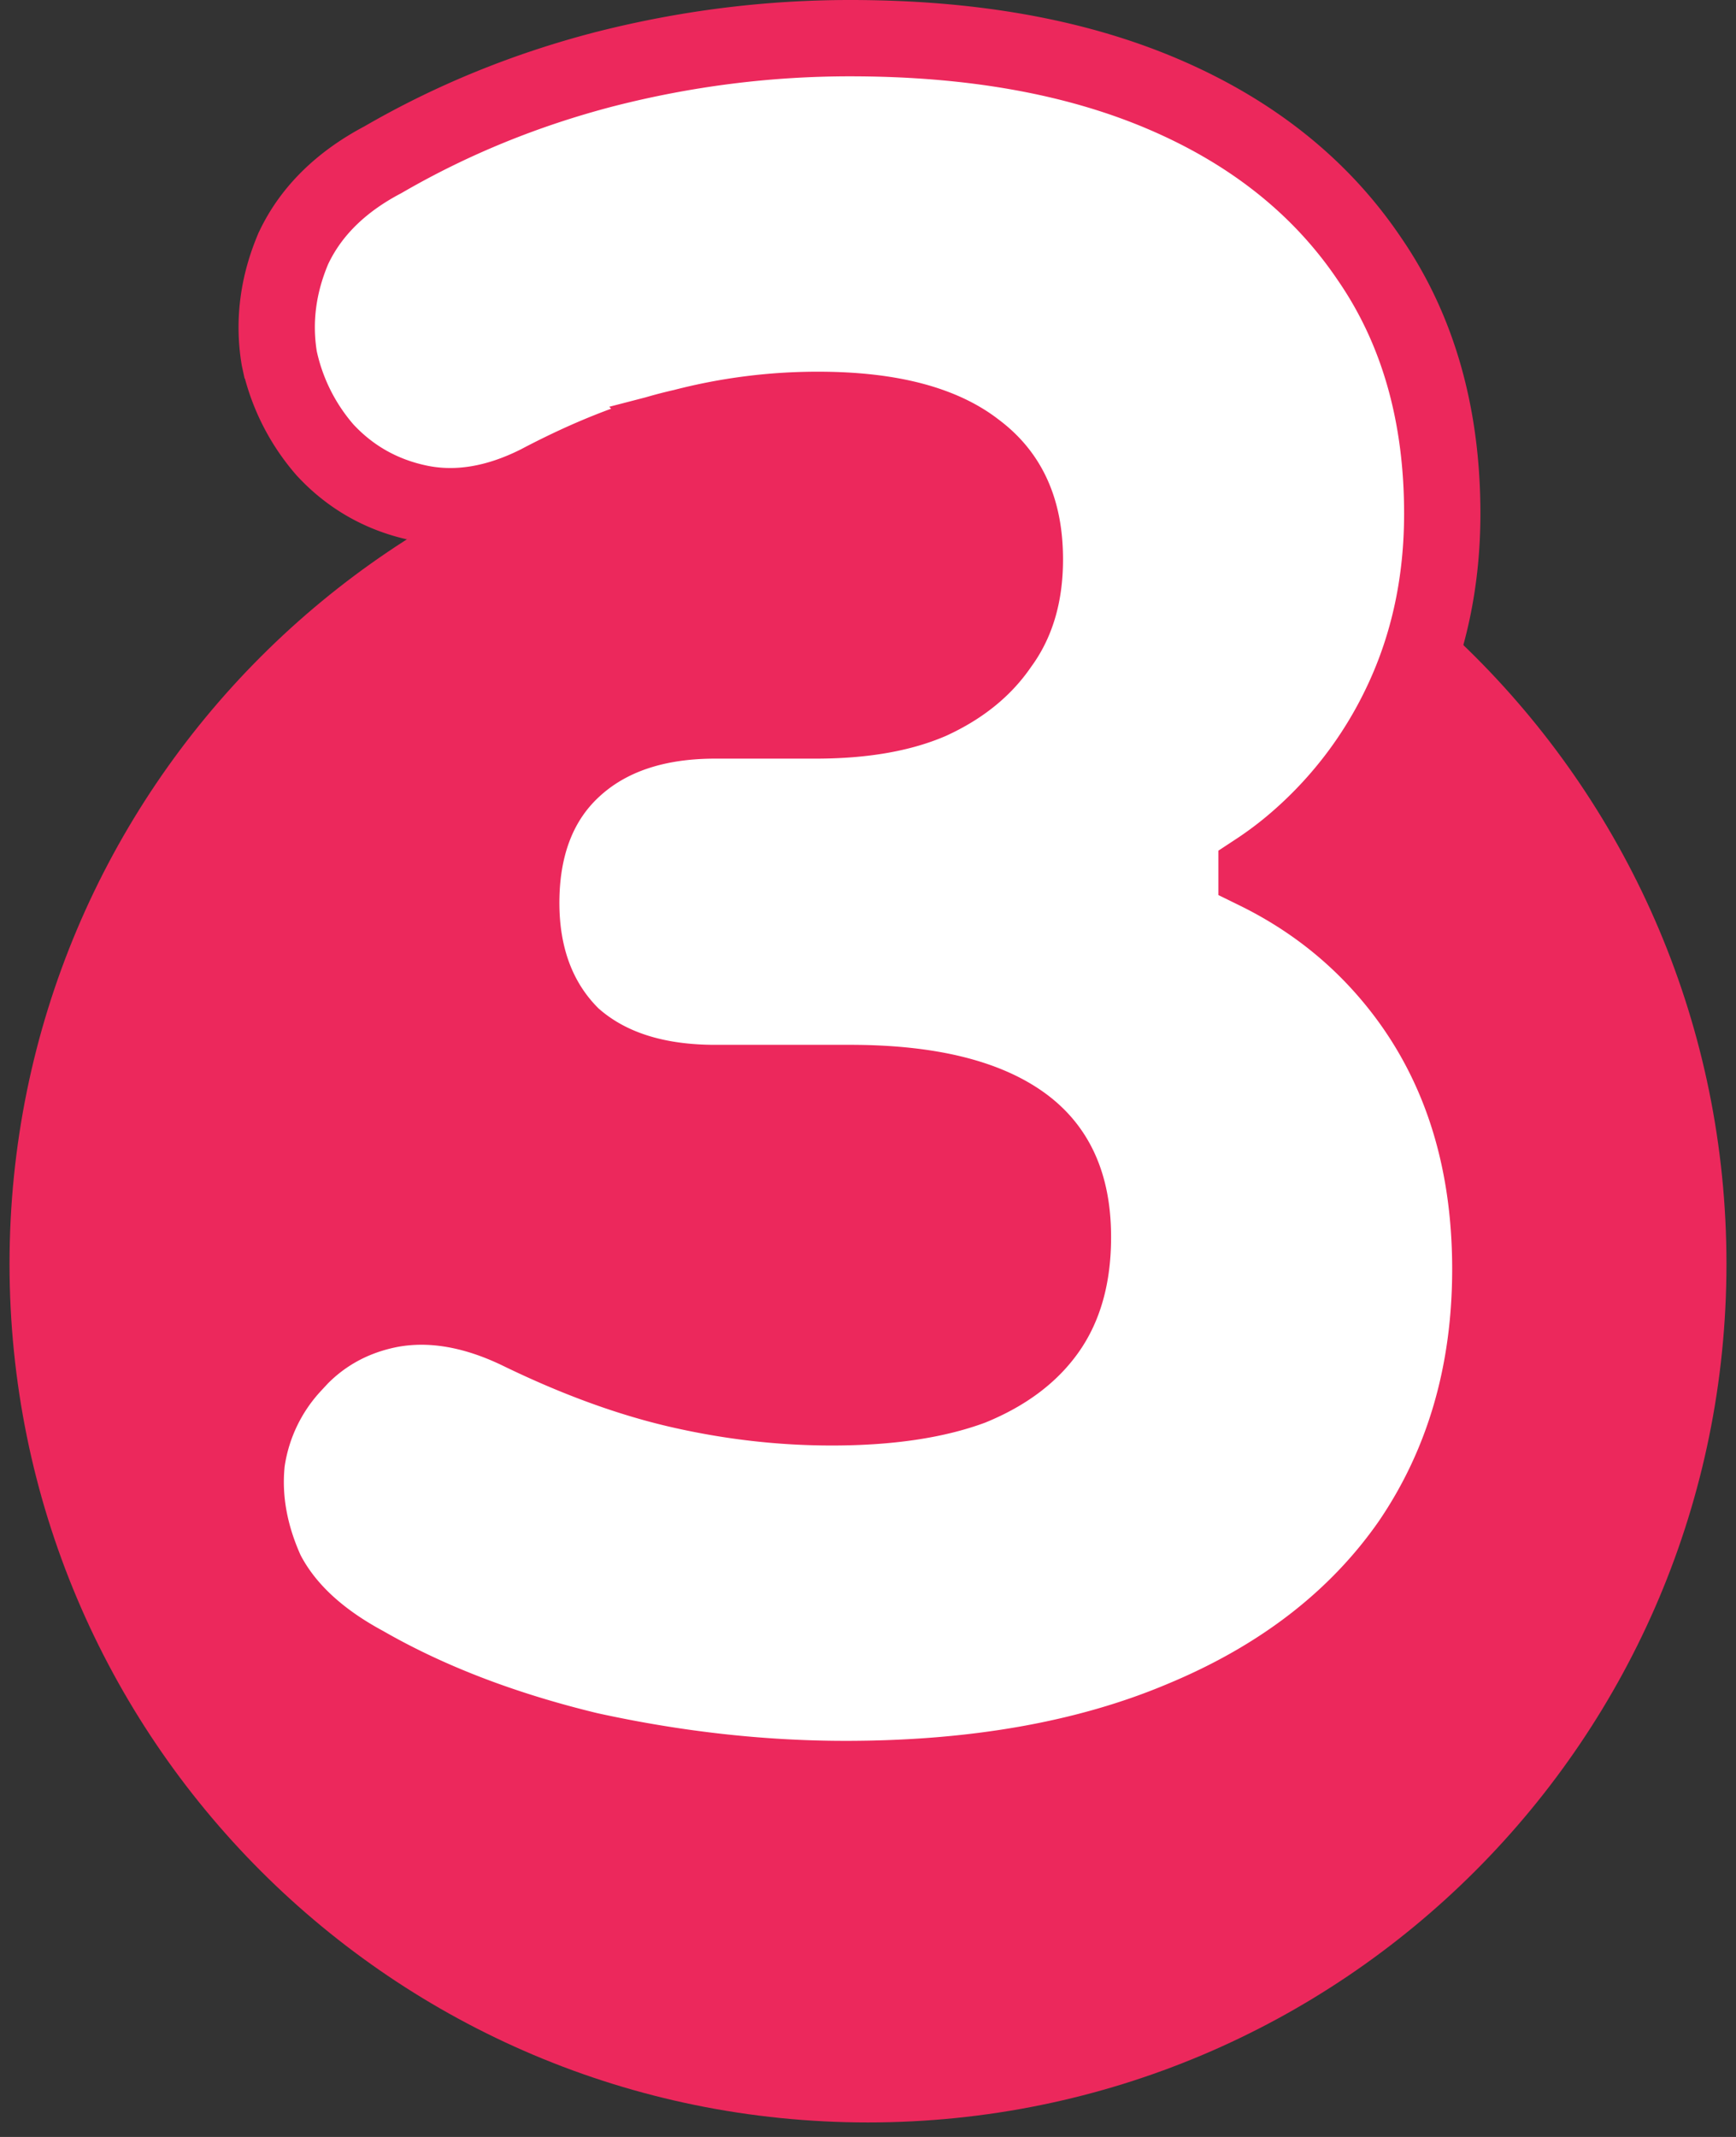
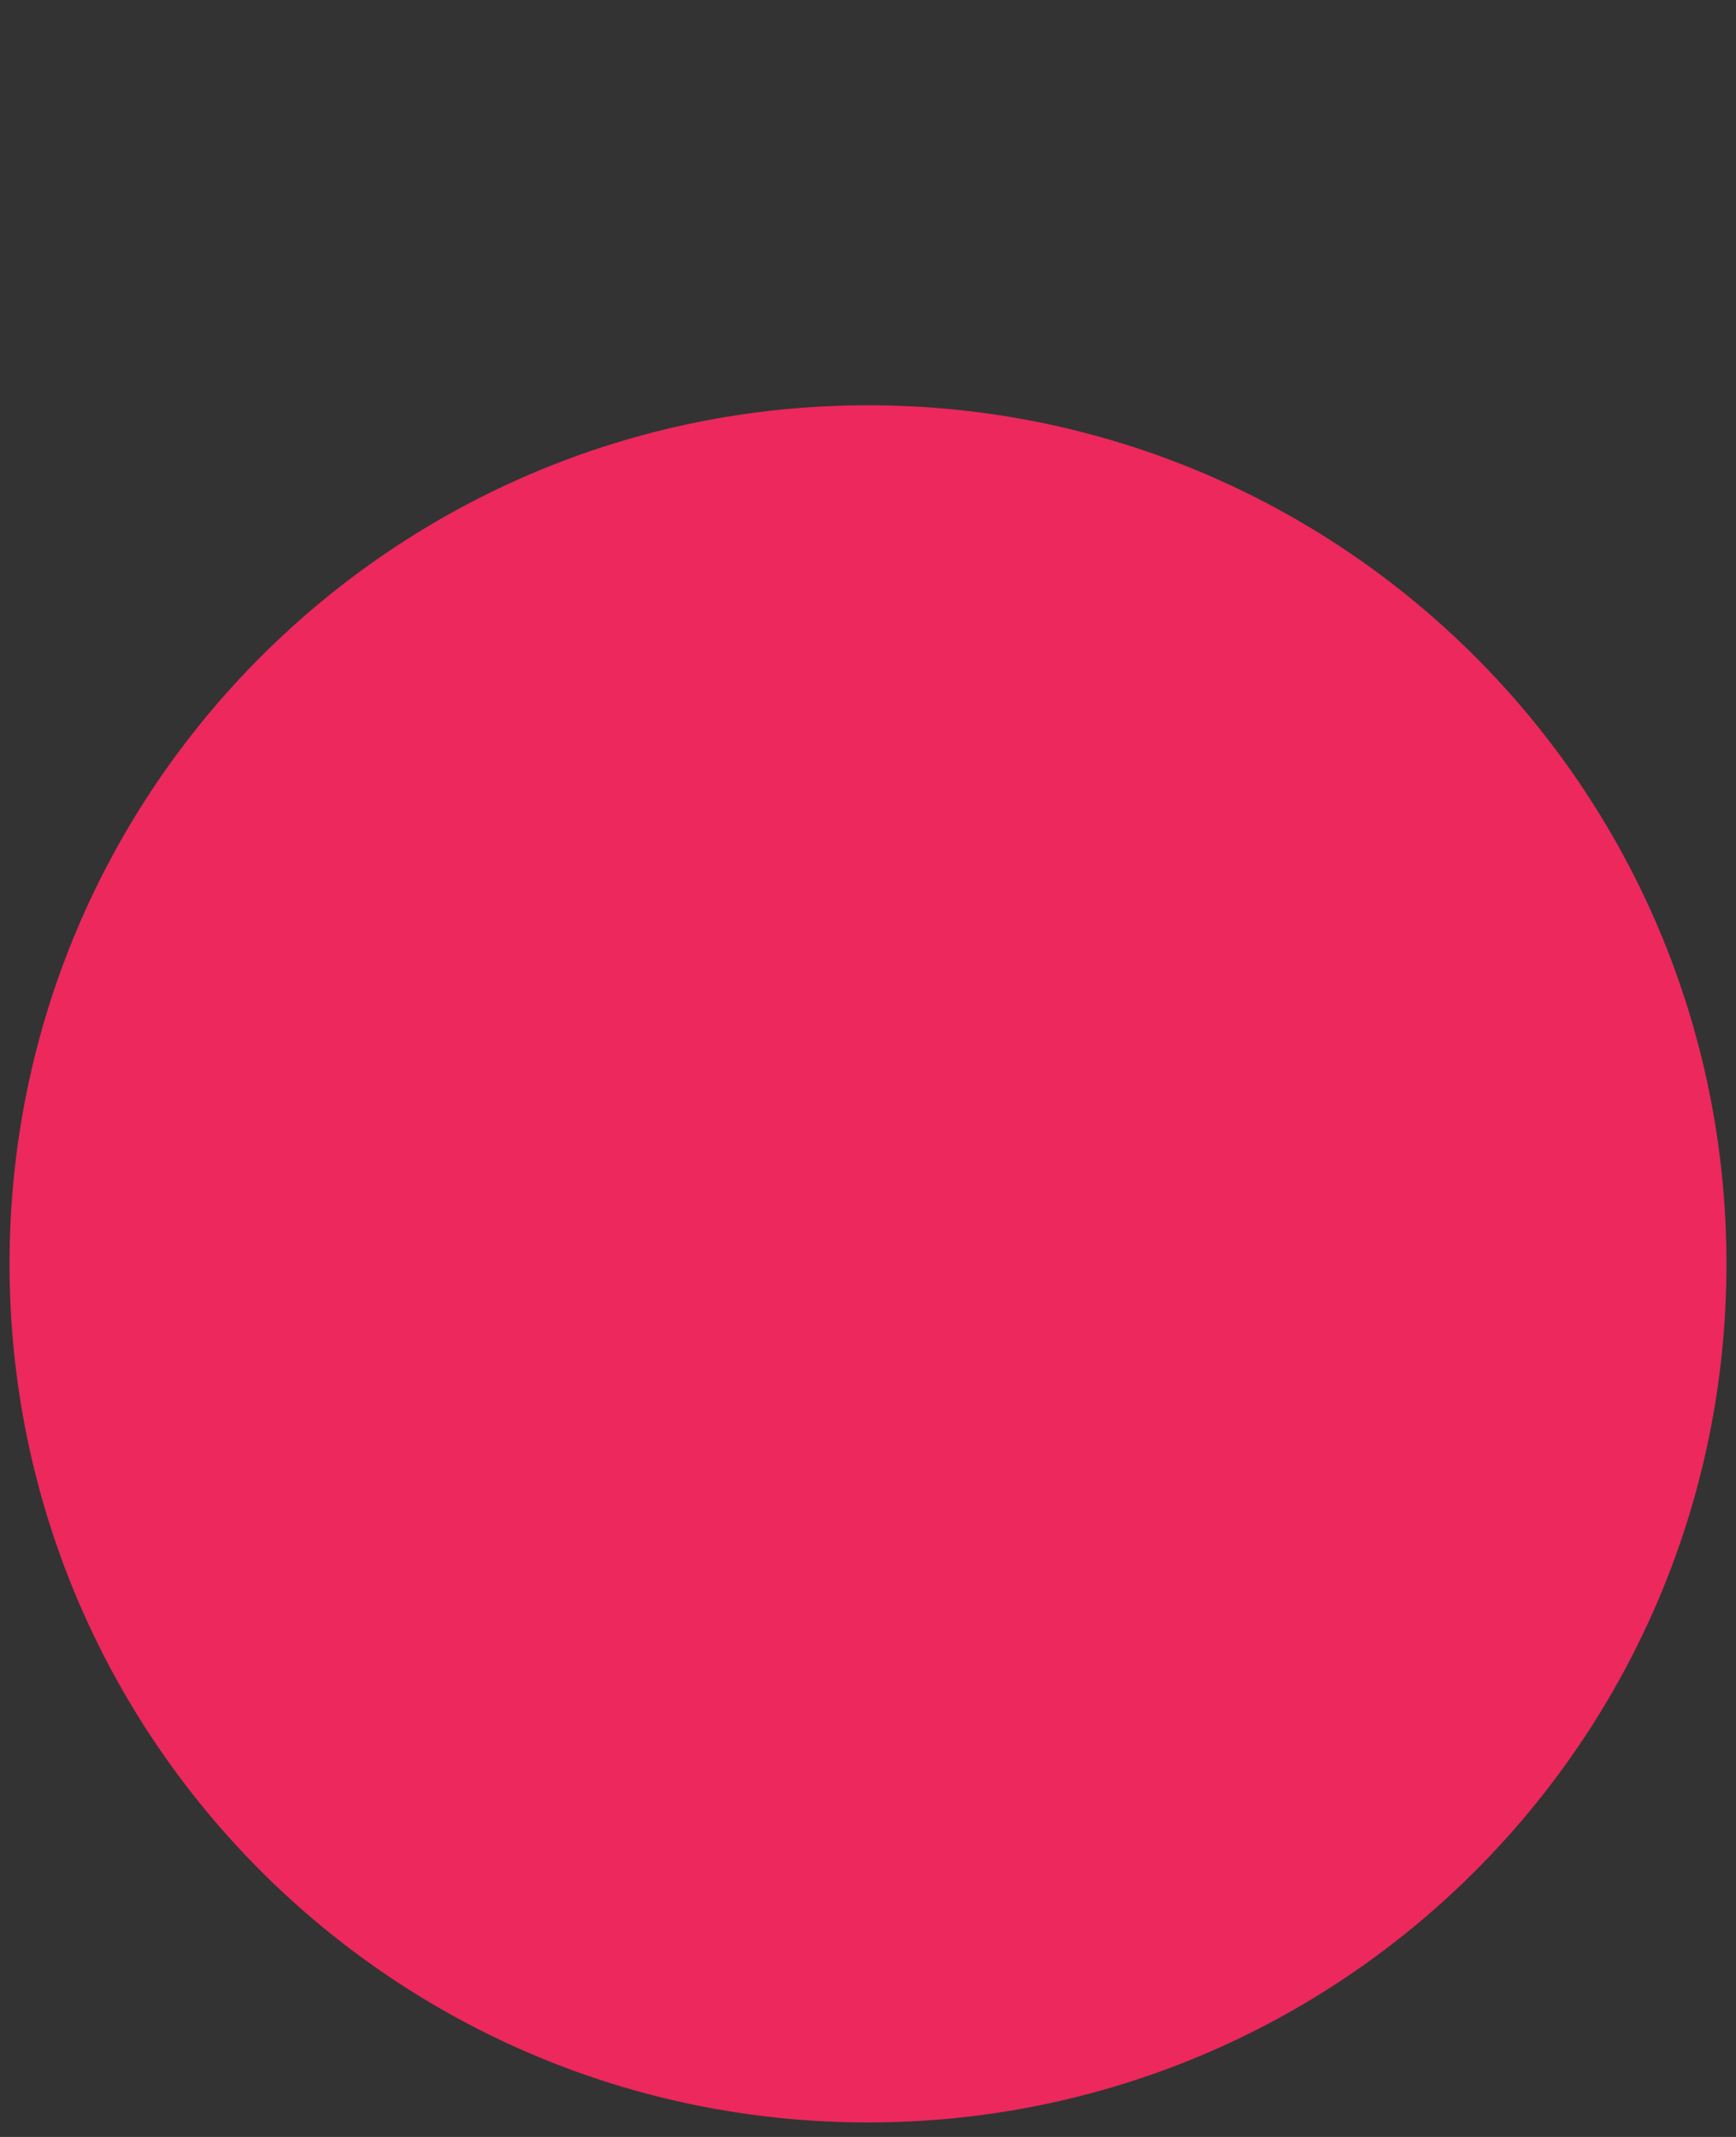
<svg xmlns="http://www.w3.org/2000/svg" width="91" height="112" viewBox="0 0 91 112" fill="none">
  <rect x="0" y="0" width="91" height="112" fill="#333333" stroke="none" />
  <path d="M90.5 66.24c0 24.868-20.132 45-45 45s-45-20.132-45-45 20.132-45 45-45 45 20.132 45 45" fill="#EC285C" />
-   <path d="m30.894 91.745.02.004.022.005q6.797 1.485 13.386 1.486c6.754 0 12.671-1.028 17.695-3.156 5.092-2.123 9.097-5.183 11.907-9.222l.006-.008.005-.008c2.81-4.128 4.187-8.93 4.187-14.326 0-6.08-1.723-11.28-5.277-15.456-1.937-2.277-4.273-4.072-6.979-5.4a20 20 0 0 0 1.686-1.239l.005-.004a21.96 21.96 0 0 0 5.935-7.65c1.416-3.01 2.11-6.304 2.11-9.851 0-5.129-1.243-9.62-3.828-13.367-2.563-3.796-6.205-6.664-10.828-8.633C56.316 2.948 50.836 2 44.562 2q-6.494 0-12.854 1.622l-.01.002Q25.467 5.243 20.076 8.37c-2.113 1.111-3.74 2.63-4.68 4.615l-.02.04-.016.04c-.774 1.838-1.035 3.733-.732 5.648l.01.061.013.06a10.7 10.7 0 0 0 2.353 4.709l.026.03.027.029c1.326 1.428 2.977 2.352 4.894 2.756 2.069.436 4.172.019 6.227-1.008l.02-.01.019-.01c2.765-1.46 5.278-2.426 7.547-2.938l.03-.007.029-.007a28 28 0 0 1 7.06-.897c3.935 0 6.584.801 8.252 2.099l.014.01.014.011c1.66 1.245 2.56 3.047 2.56 5.72 0 1.895-.468 3.338-1.29 4.454l-.02.028-.02.029c-.804 1.174-1.975 2.152-3.605 2.903-1.514.654-3.497 1.026-6.025 1.026h-5.28c-2.976 0-5.571.771-7.492 2.585-1.867 1.758-2.668 4.19-2.668 6.975 0 2.733.816 5.124 2.626 6.934l.041.042.044.039c1.923 1.709 4.502 2.425 7.45 2.425h7.08c4.279 0 7.19.811 9.026 2.14 1.706 1.235 2.653 3.095 2.653 5.94 0 2.085-.483 3.66-1.318 4.853-.855 1.222-2.149 2.24-4.007 3.003-1.865.685-4.283 1.064-7.315 1.064q-3.969.001-7.954-.91c-2.625-.6-5.44-1.621-8.45-3.088l-.01-.005c-2.271-1.09-4.55-1.543-6.76-1.122l-.01.002-.008.002c-2.01.402-3.721 1.375-5.057 2.905a9.4 9.4 0 0 0-2.406 4.984l-.008.051-.006.052c-.202 1.92.162 3.835 1.005 5.71l.025.056.03.054c1.038 1.975 2.825 3.539 5.116 4.777 3.39 1.945 7.326 3.443 11.785 4.517Z" fill="#fff" stroke="#EC285C" stroke-width="4" />
</svg>